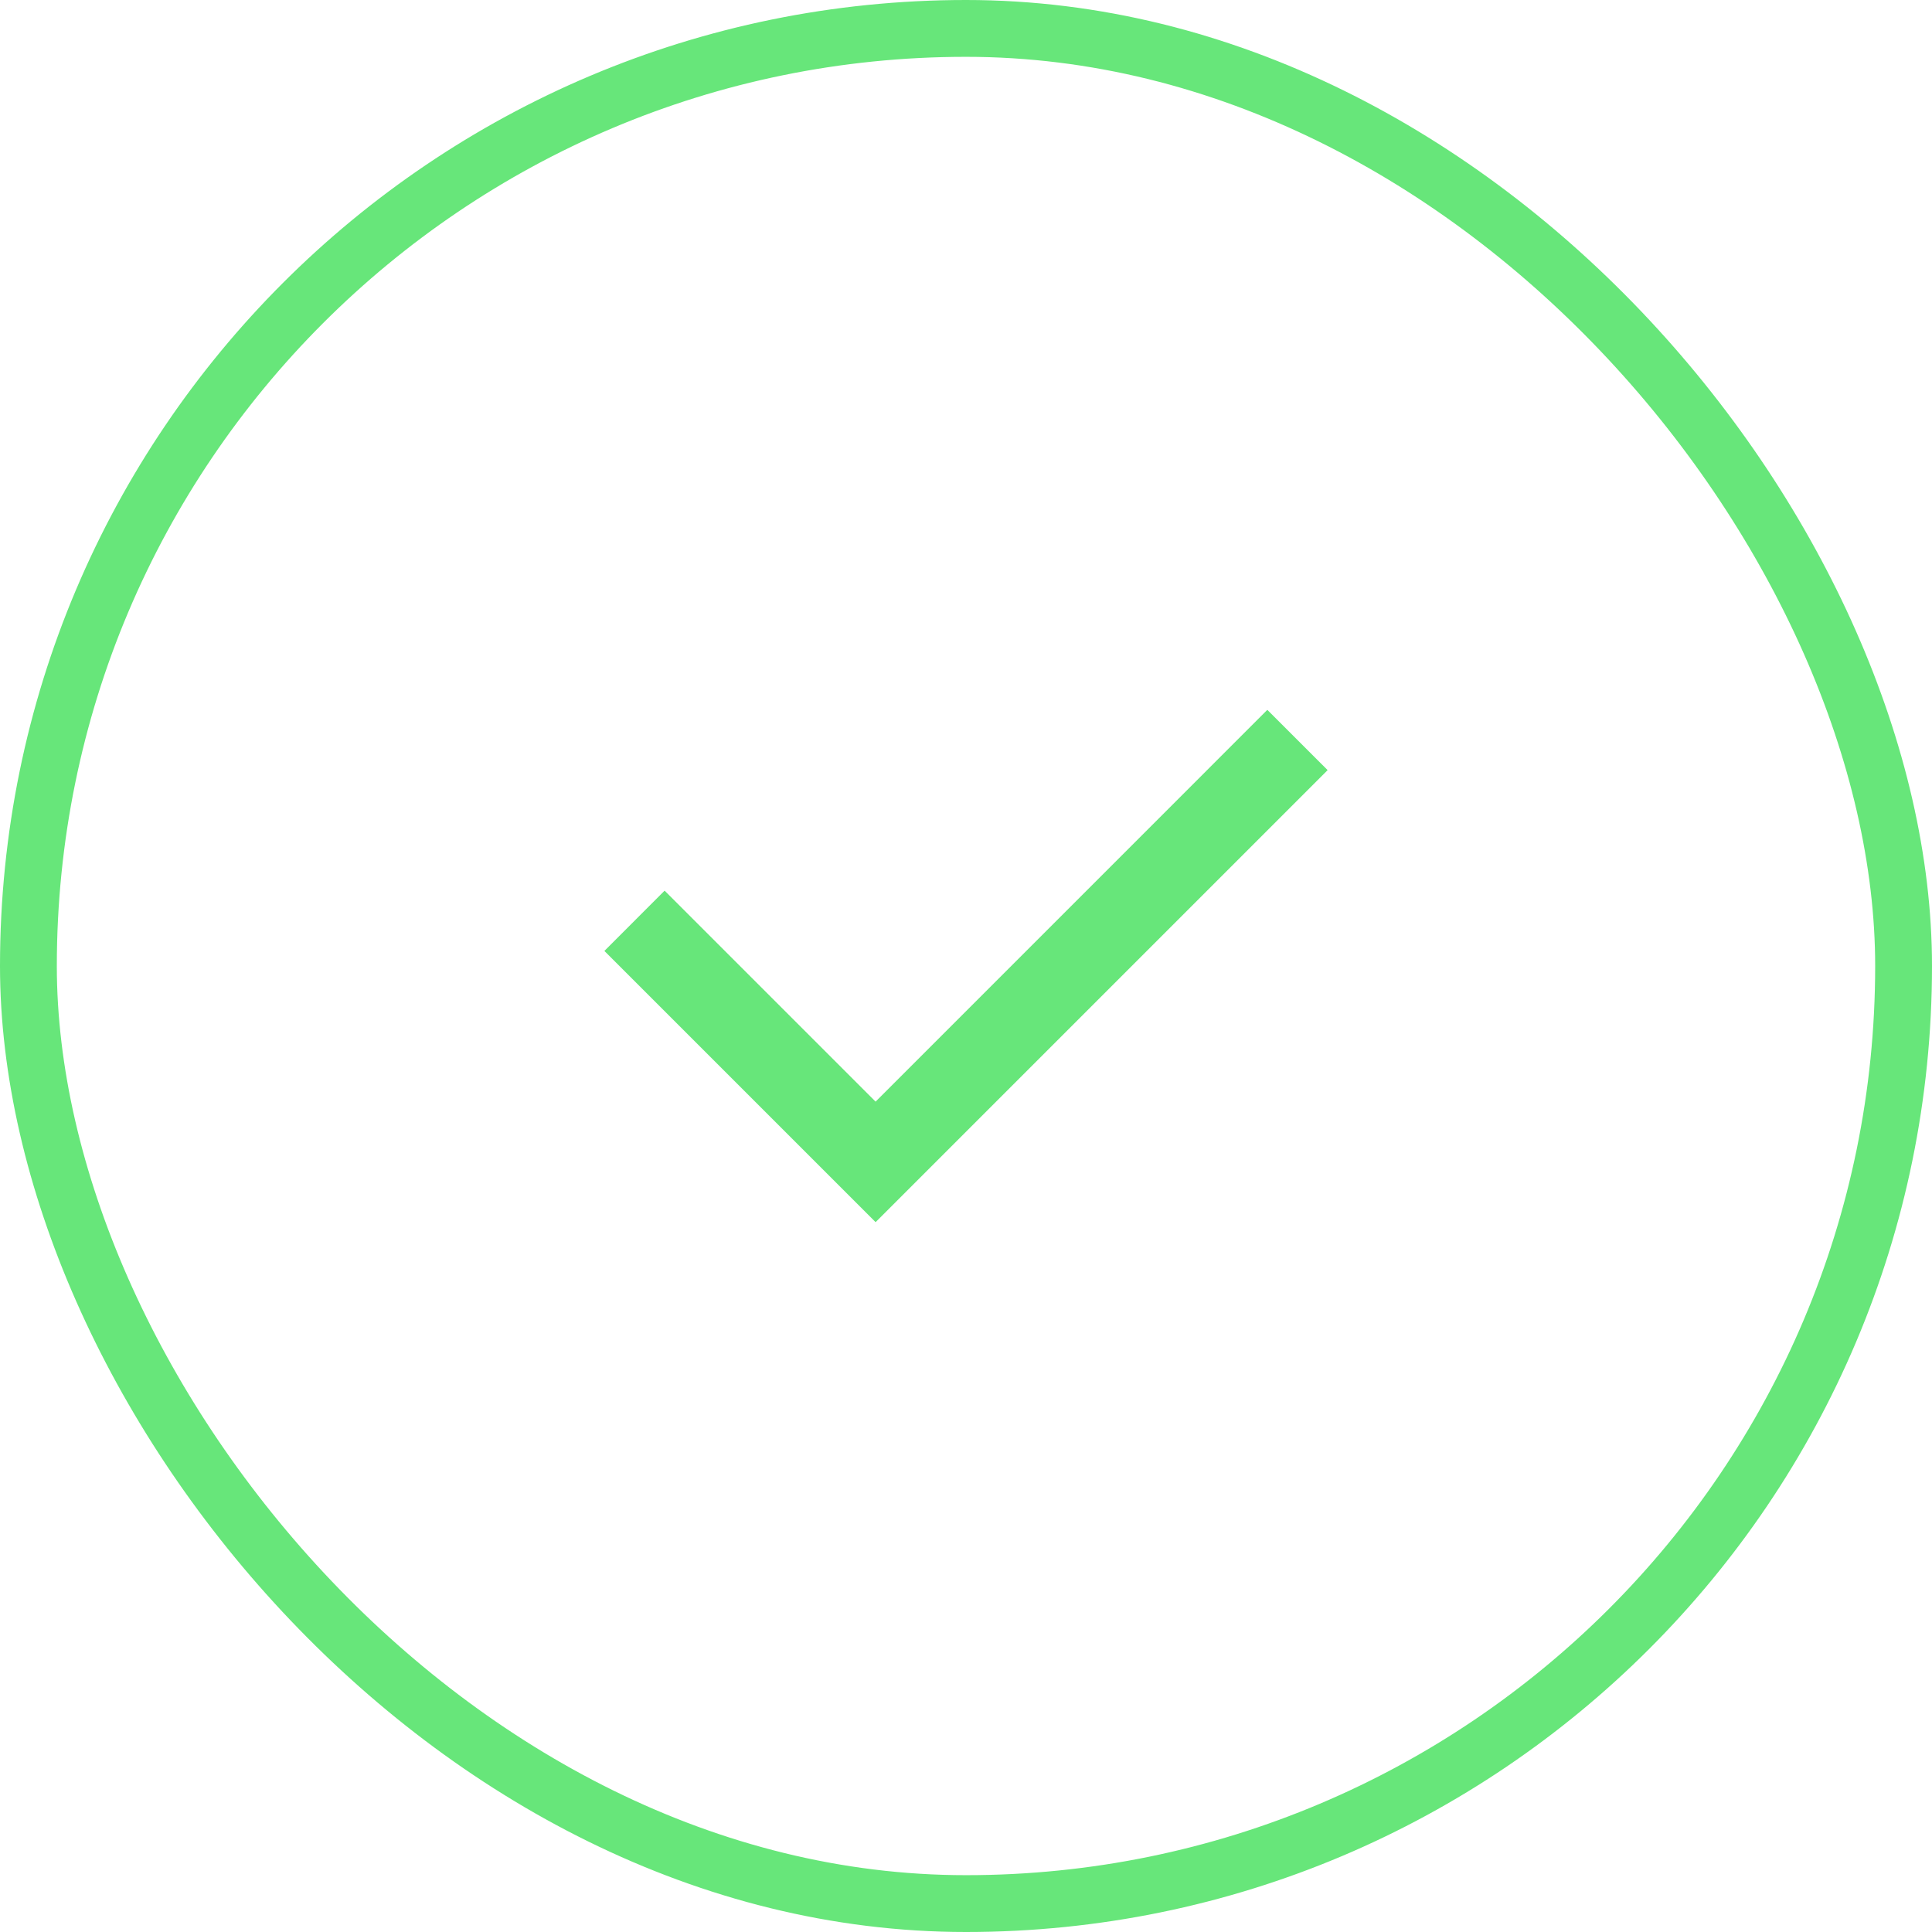
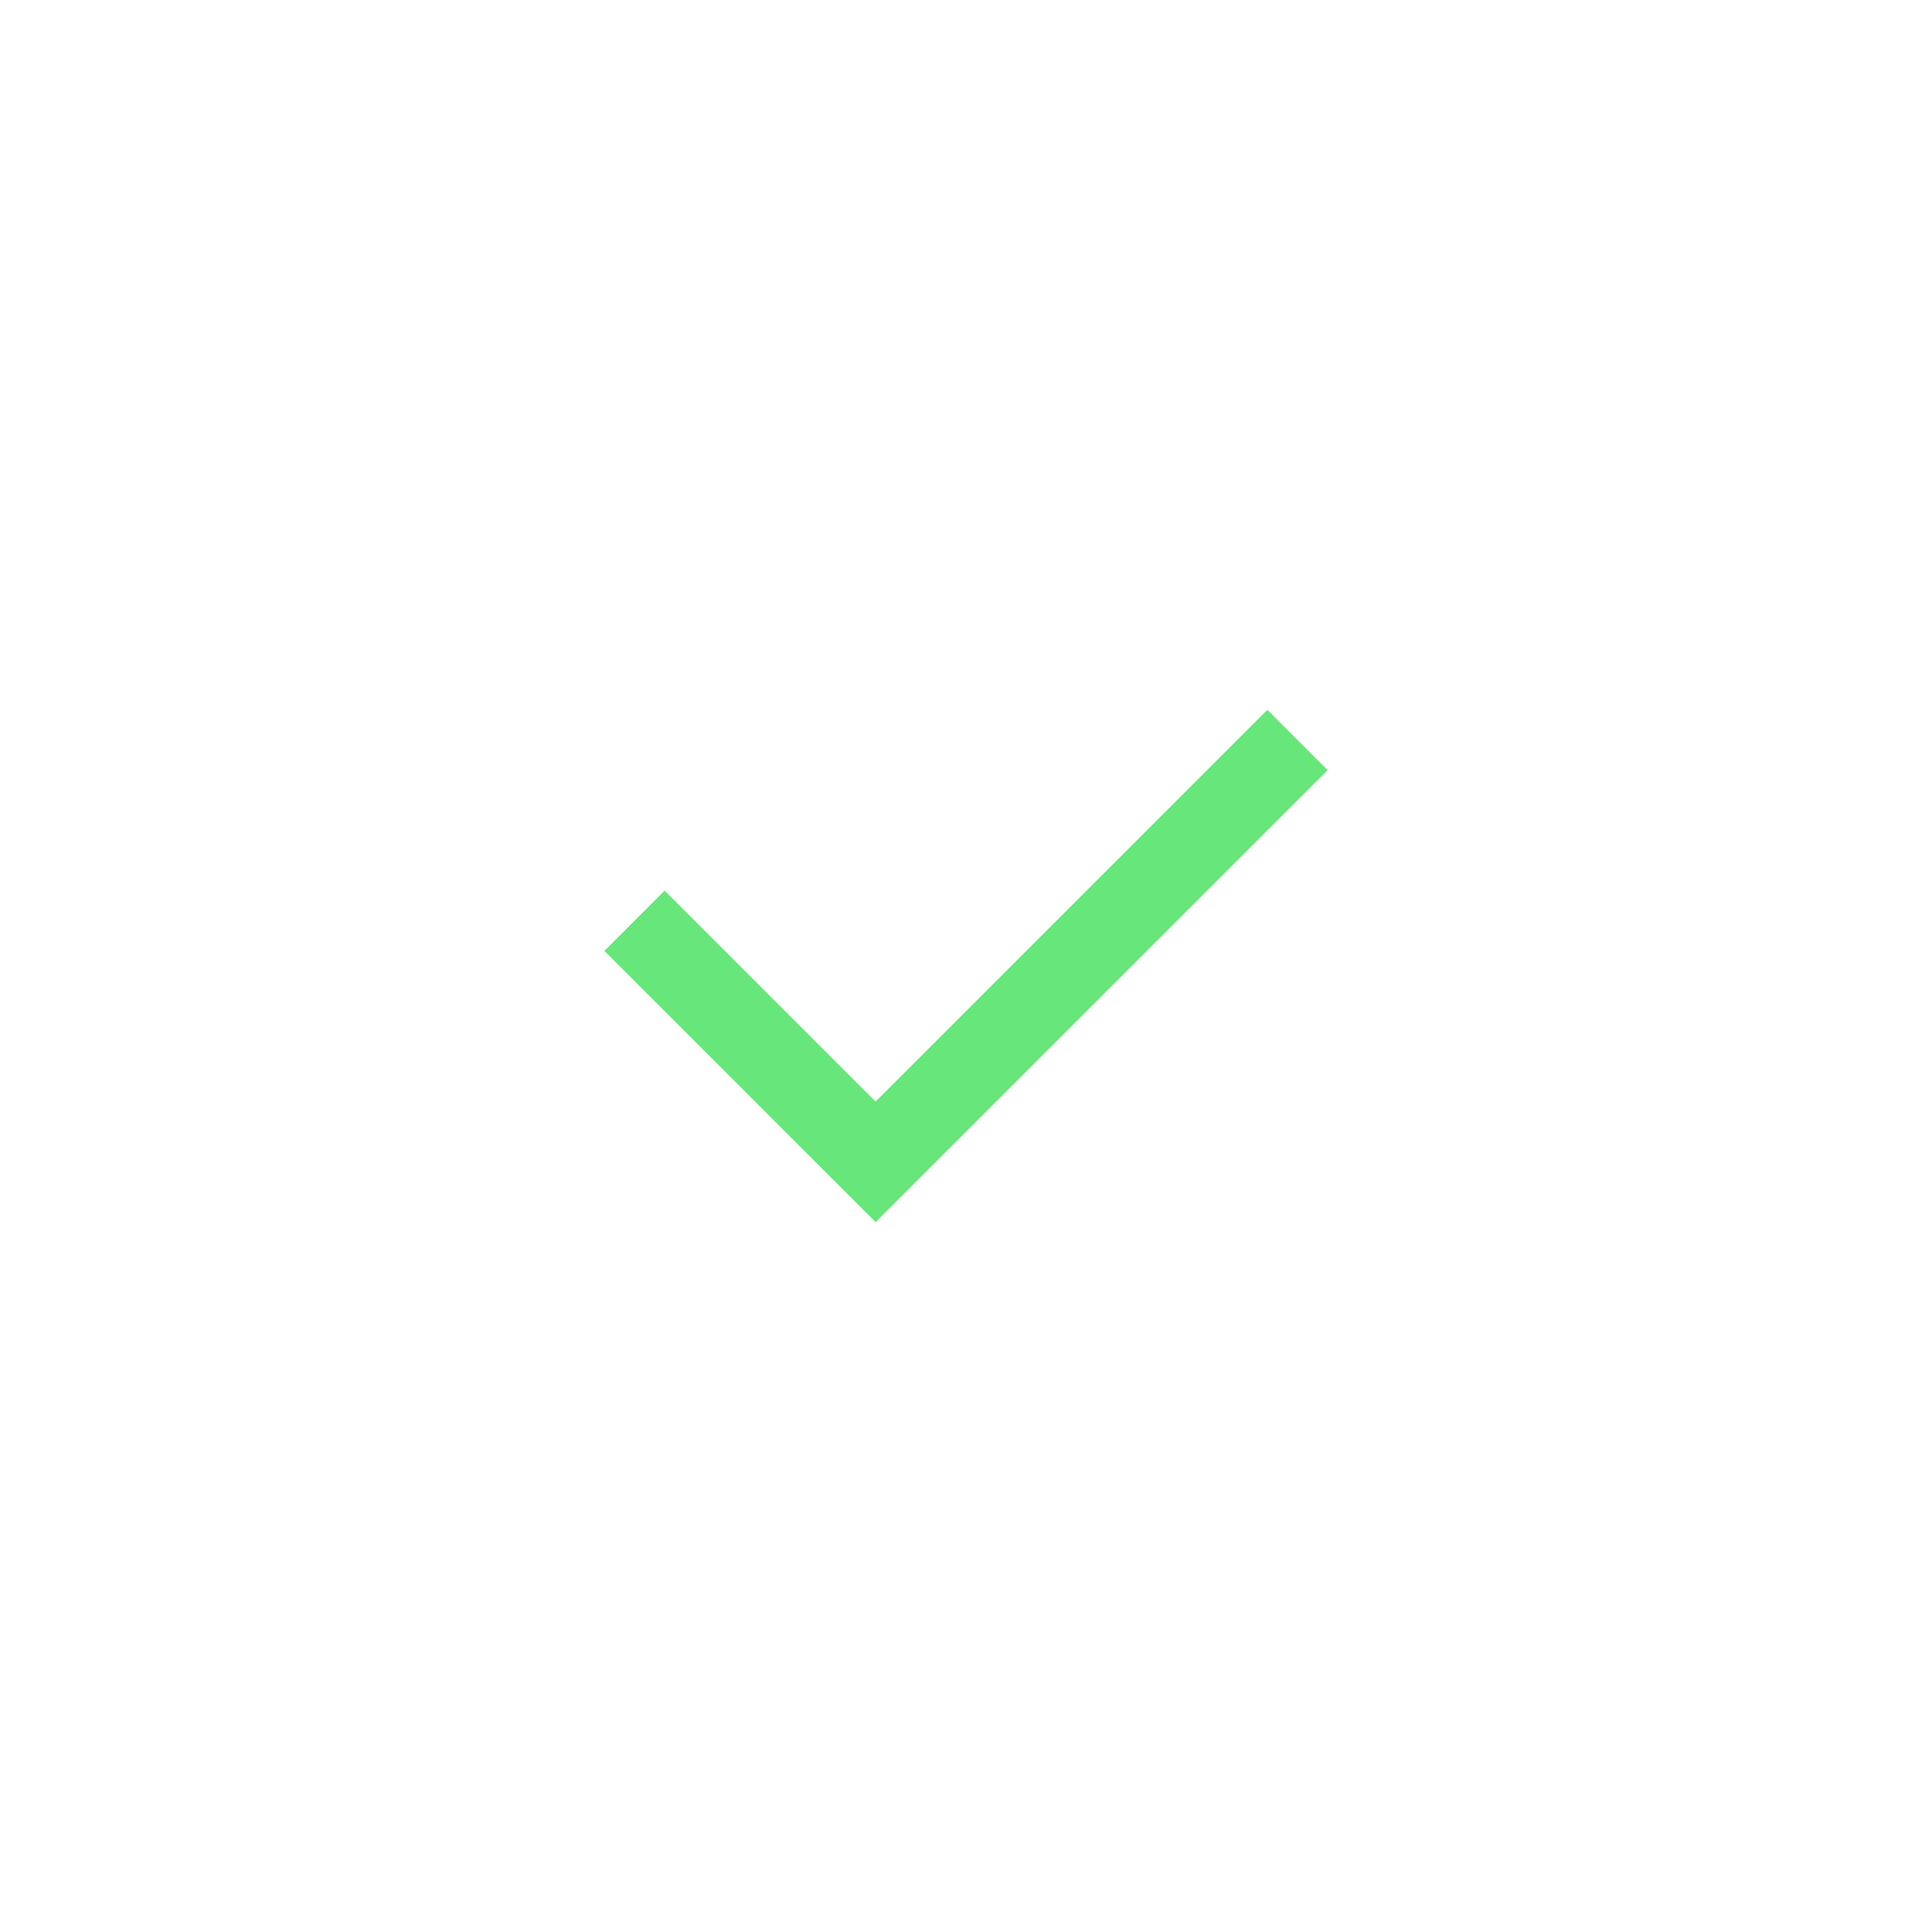
<svg xmlns="http://www.w3.org/2000/svg" width="34" height="34" viewBox="0 0 34 34" fill="none">
-   <rect x="0.5" y="0.5" width="33" height="33" rx="16.5" stroke="#67E67A" />
  <path d="M15.409 19.387L22.303 12.492L23.364 13.553L15.409 21.508L10.636 16.735L11.696 15.674L15.409 19.387Z" fill="#67E67A" />
</svg>